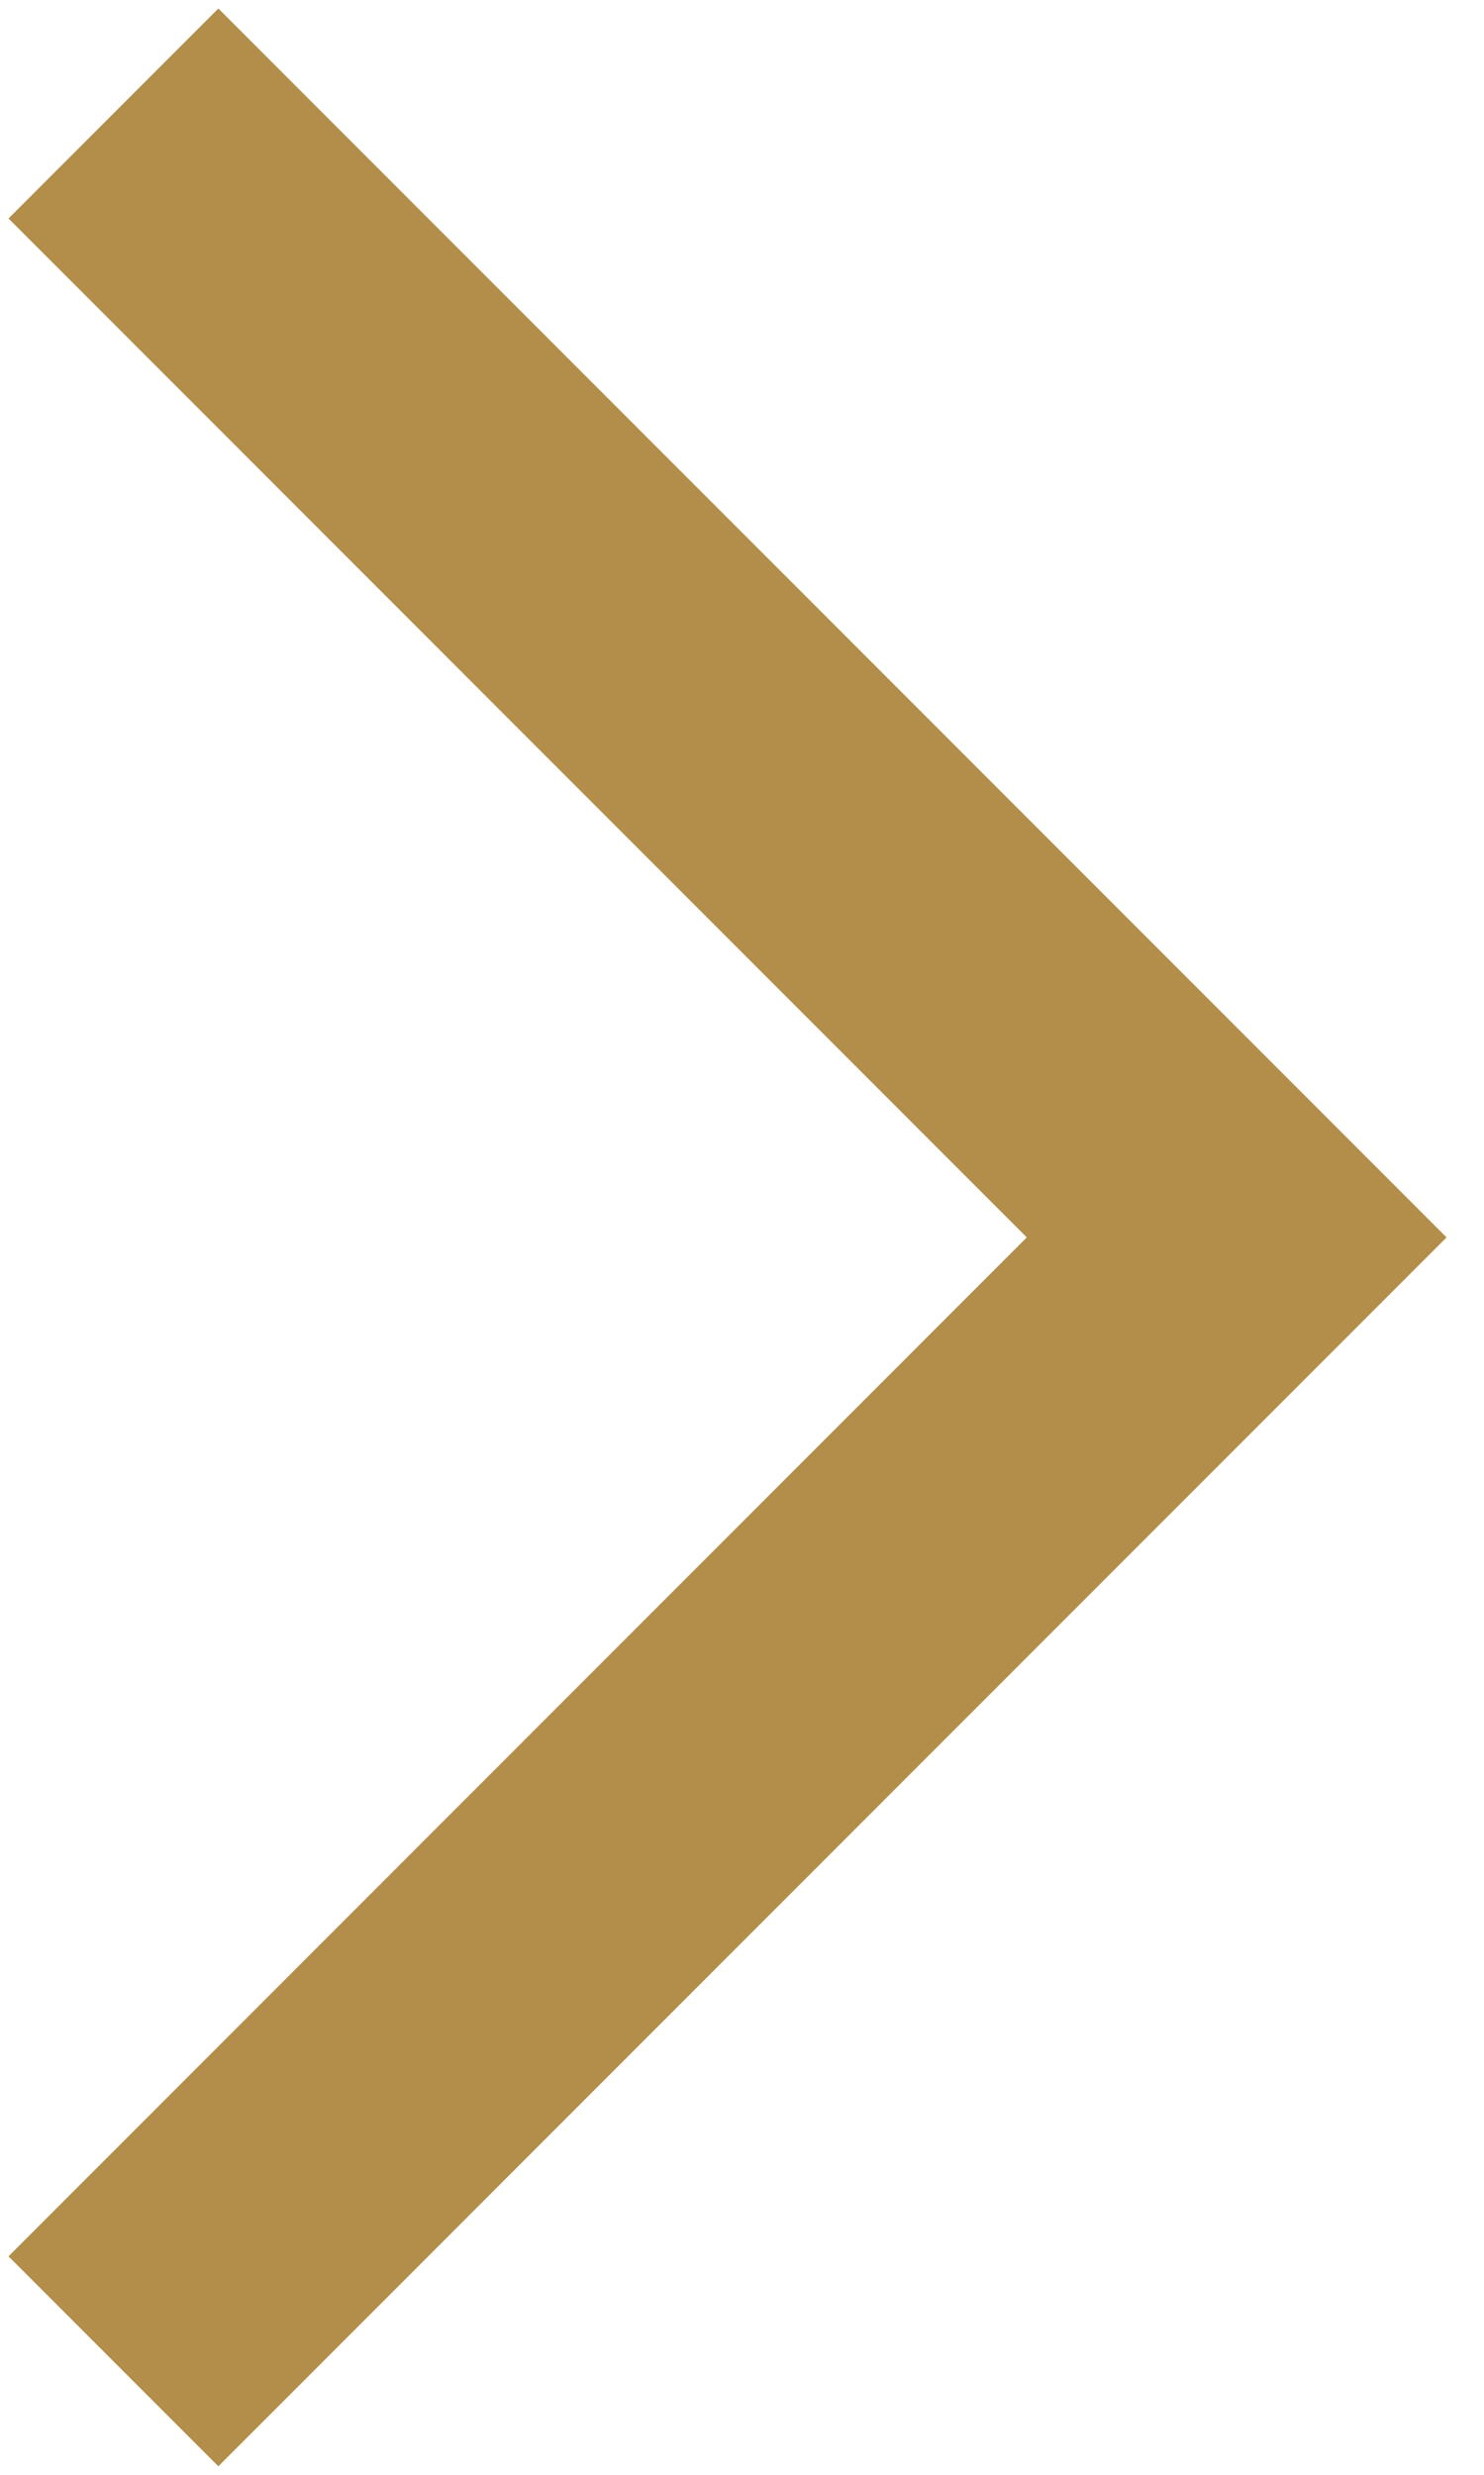
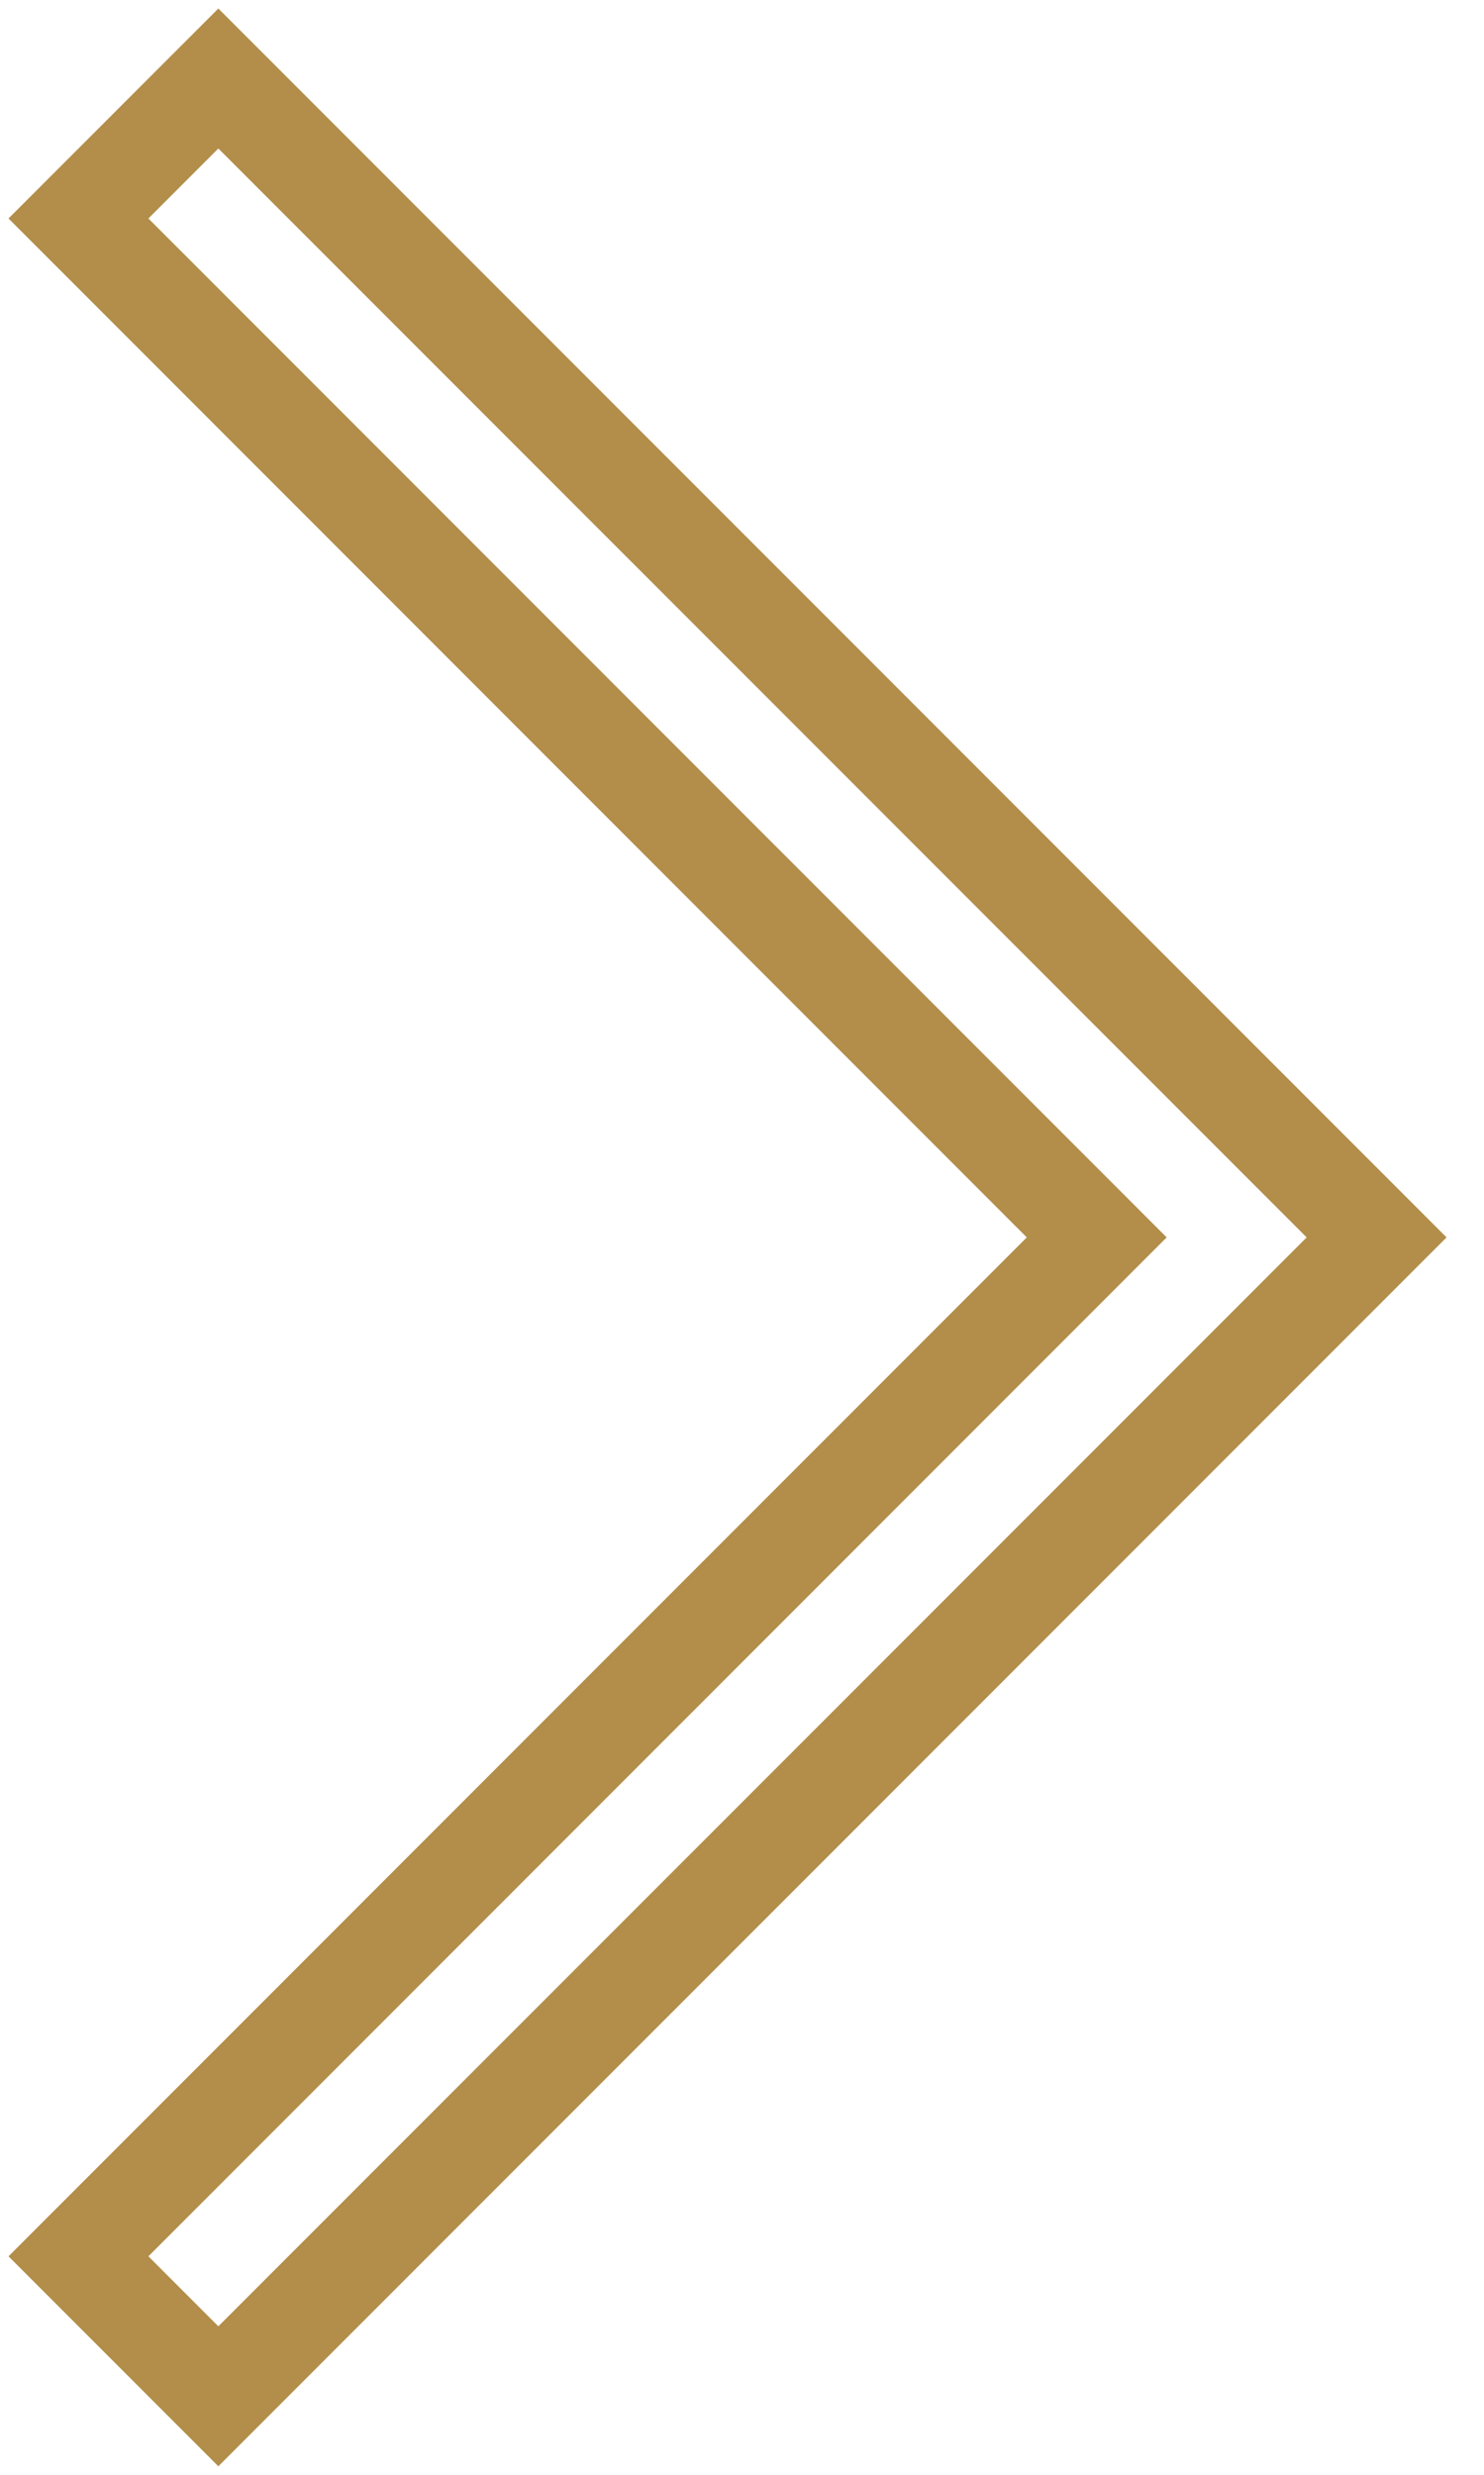
<svg xmlns="http://www.w3.org/2000/svg" width="30" height="50" viewBox="0 0 30 50" fill="none">
-   <path fill-rule="evenodd" clip-rule="evenodd" d="M4.414 48.414L1.586 45.586L22.171 25L1.586 4.414L4.414 1.586L27.829 25L4.414 48.414Z" fill="#B28E4A" />
  <path fill-rule="evenodd" clip-rule="evenodd" d="M4.414 49.828L0.172 45.586L20.757 25L0.172 4.414L4.414 0.172L29.243 25L4.414 49.828ZM3 45.586L4.414 47L26.415 25L4.414 3L3 4.414L23.585 25L3 45.586Z" fill="#B28E4A" />
</svg>